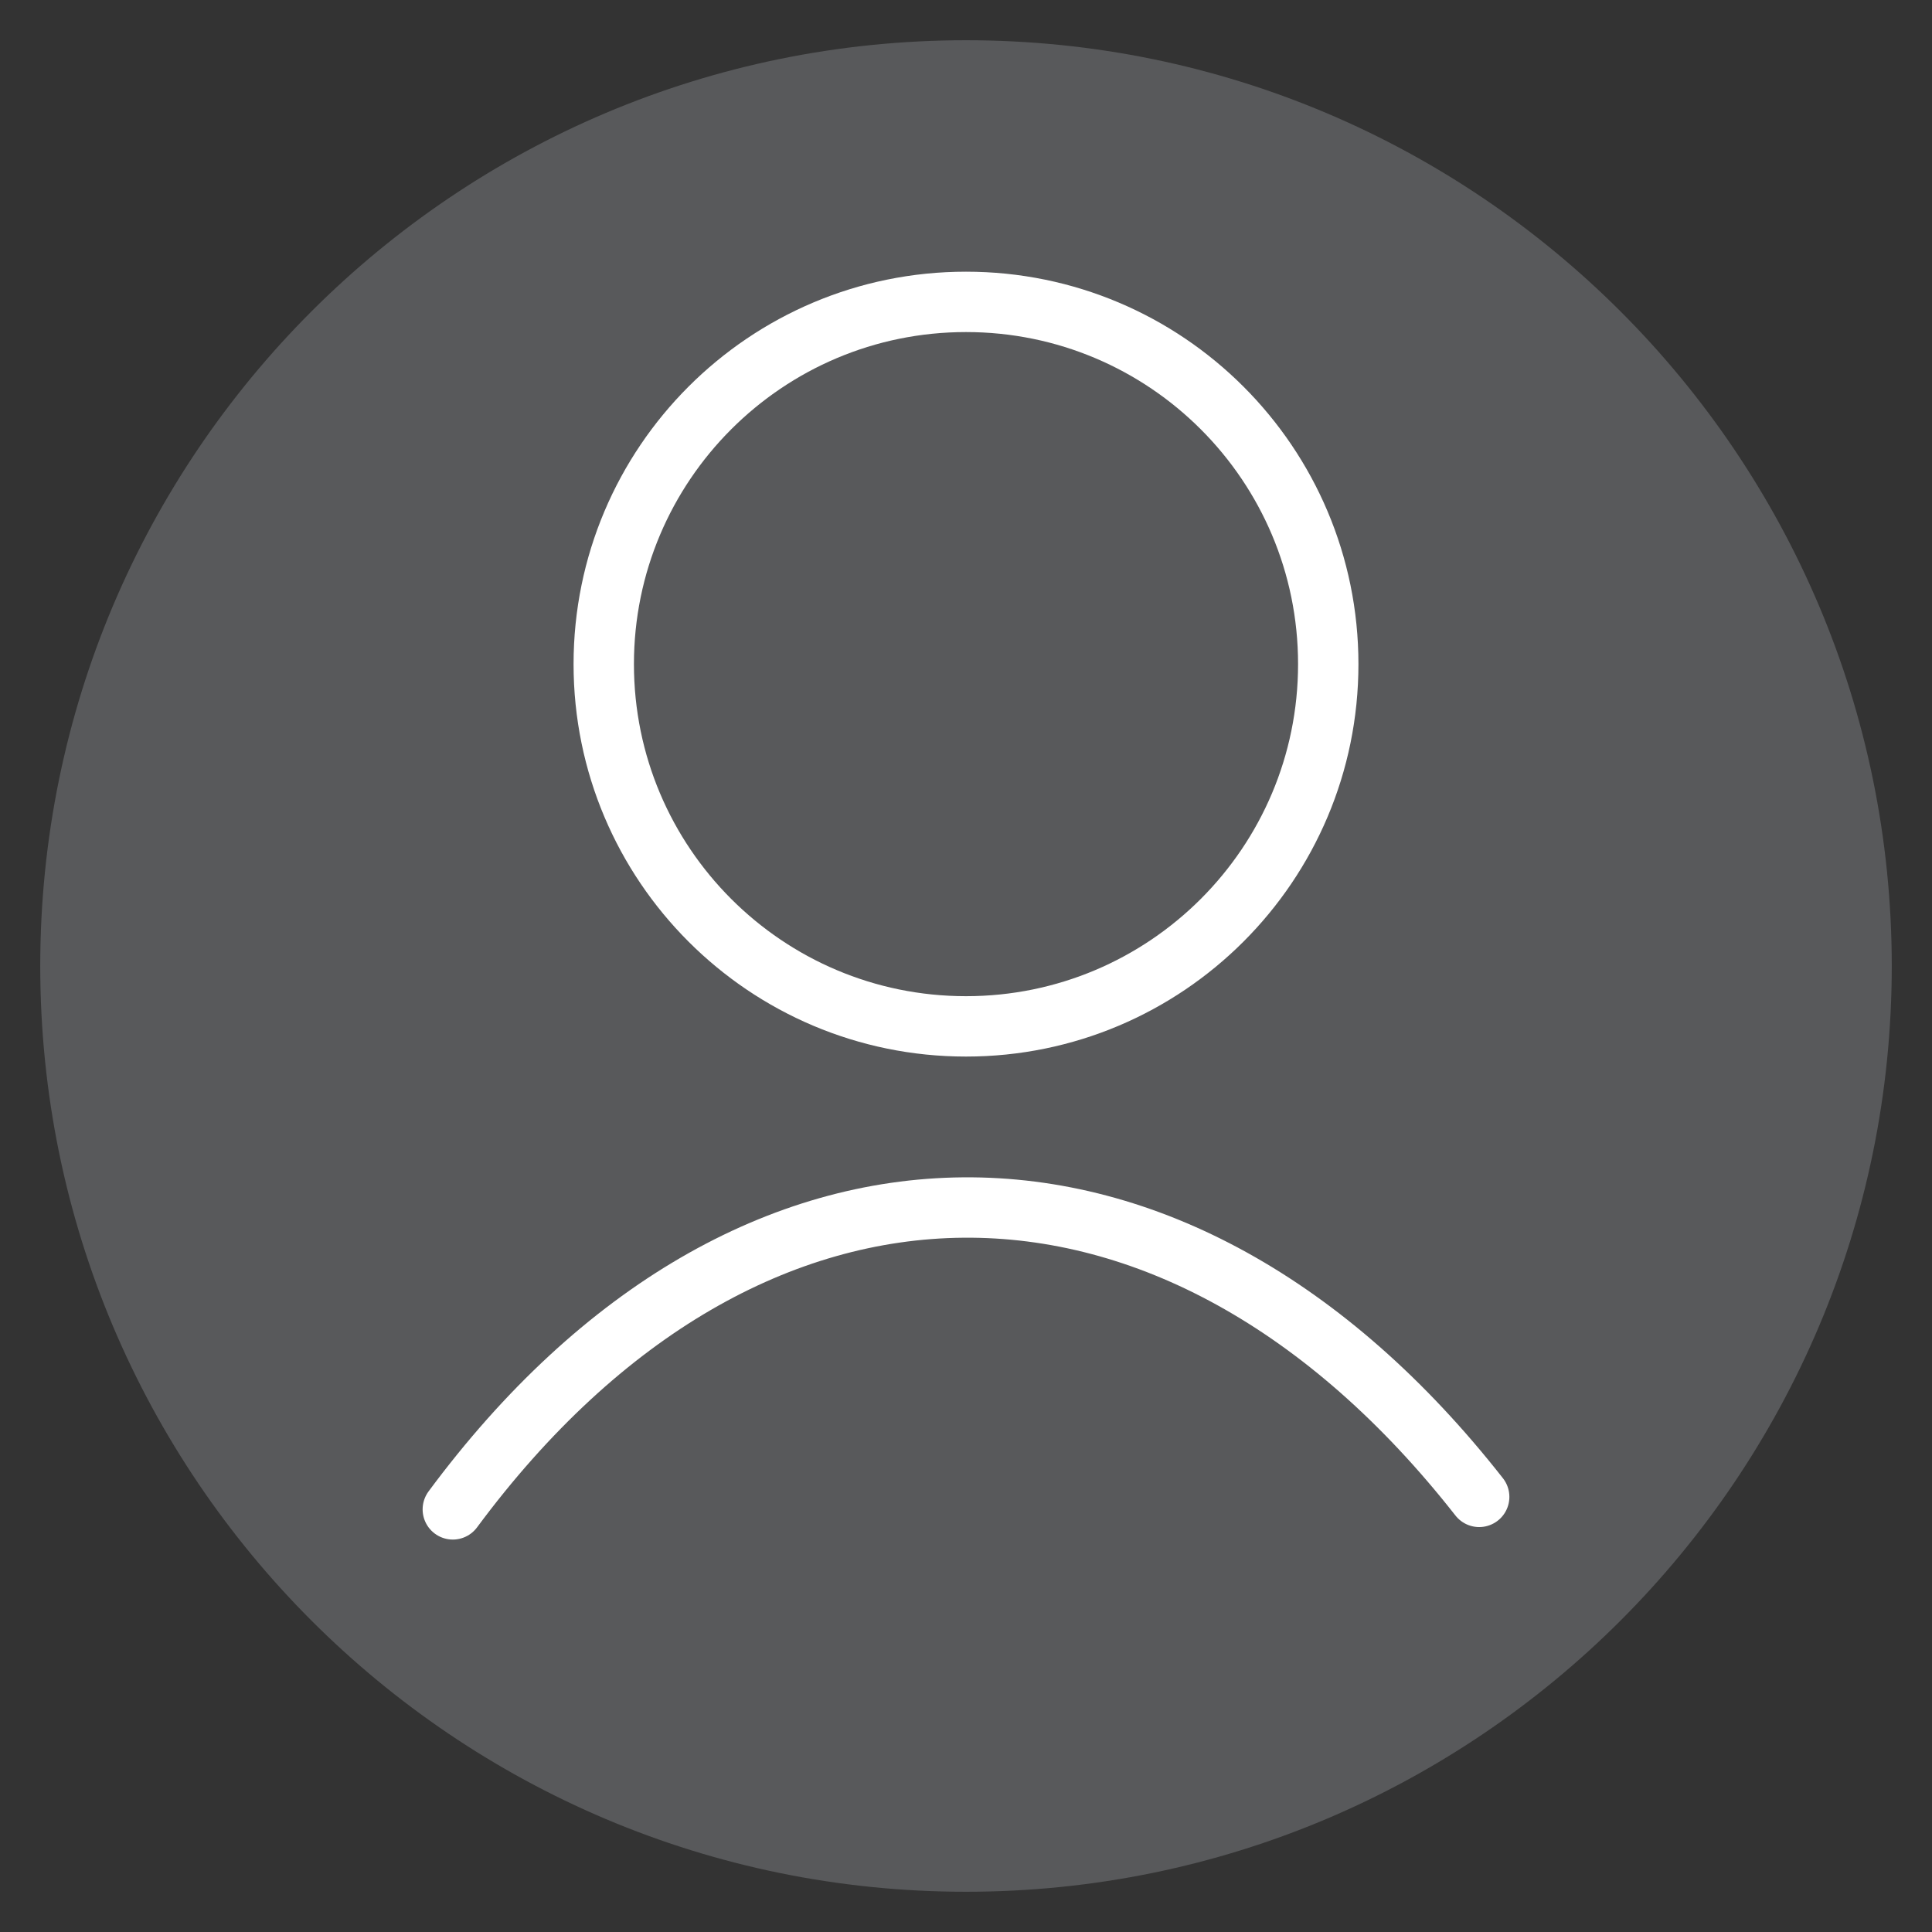
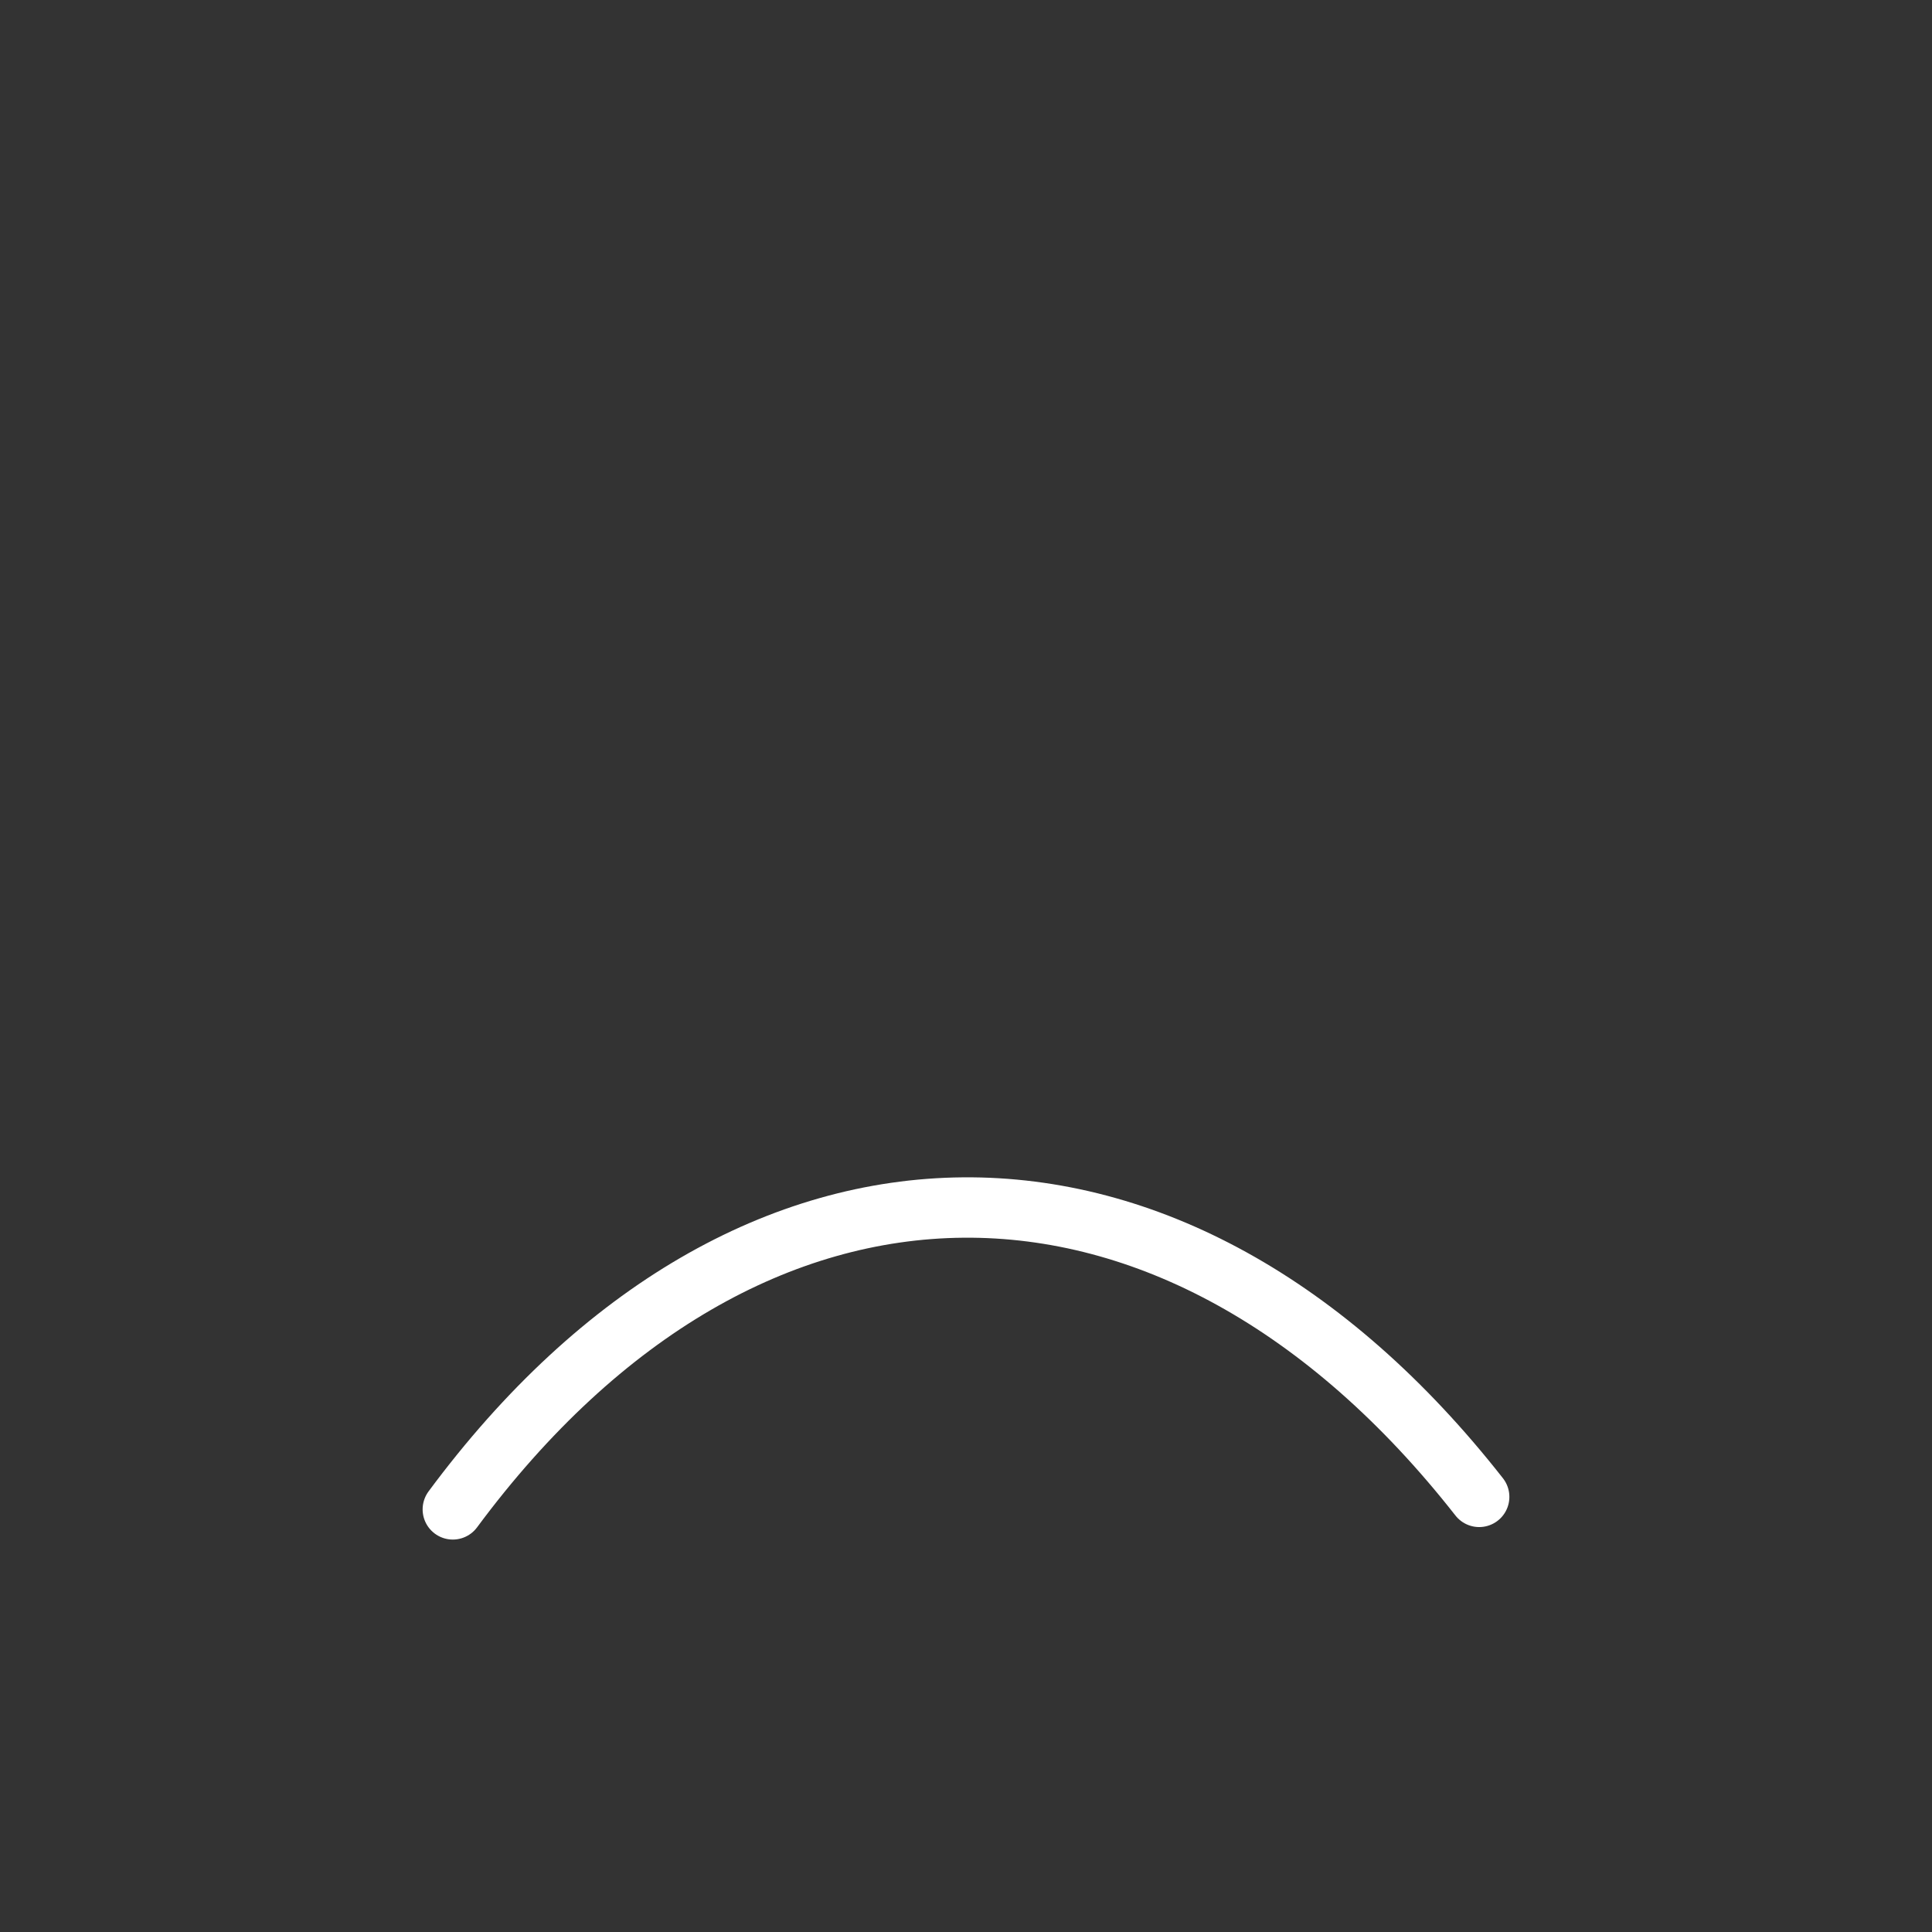
<svg xmlns="http://www.w3.org/2000/svg" width="64" height="64" viewBox="0 0 64 64" fill="none">
  <rect x="0" y="0" width="64" height="64" fill="#333333" stroke="none" />
-   <path d="M1.333 32C1.333 48.933 15.067 62.667 32 62.667C48.933 62.667 62.667 48.933 62.667 32C62.667 15.067 48.933 1.333 32 1.333C15.067 1.333 1.333 15.067 1.333 32Z" fill="#58595B" />
  <path d="M49 49.586C38.926 36.737 24.822 36.737 15 50" stroke="white" stroke-width="2" stroke-linecap="round" stroke-linejoin="round" />
-   <path d="M32 34C38.627 34 44 28.627 44 22C44 15.373 38.627 10 32 10C25.373 10 20 15.373 20 22C20 28.627 25.373 34 32 34Z" stroke="white" stroke-width="2" stroke-linecap="round" stroke-linejoin="round" />
</svg>